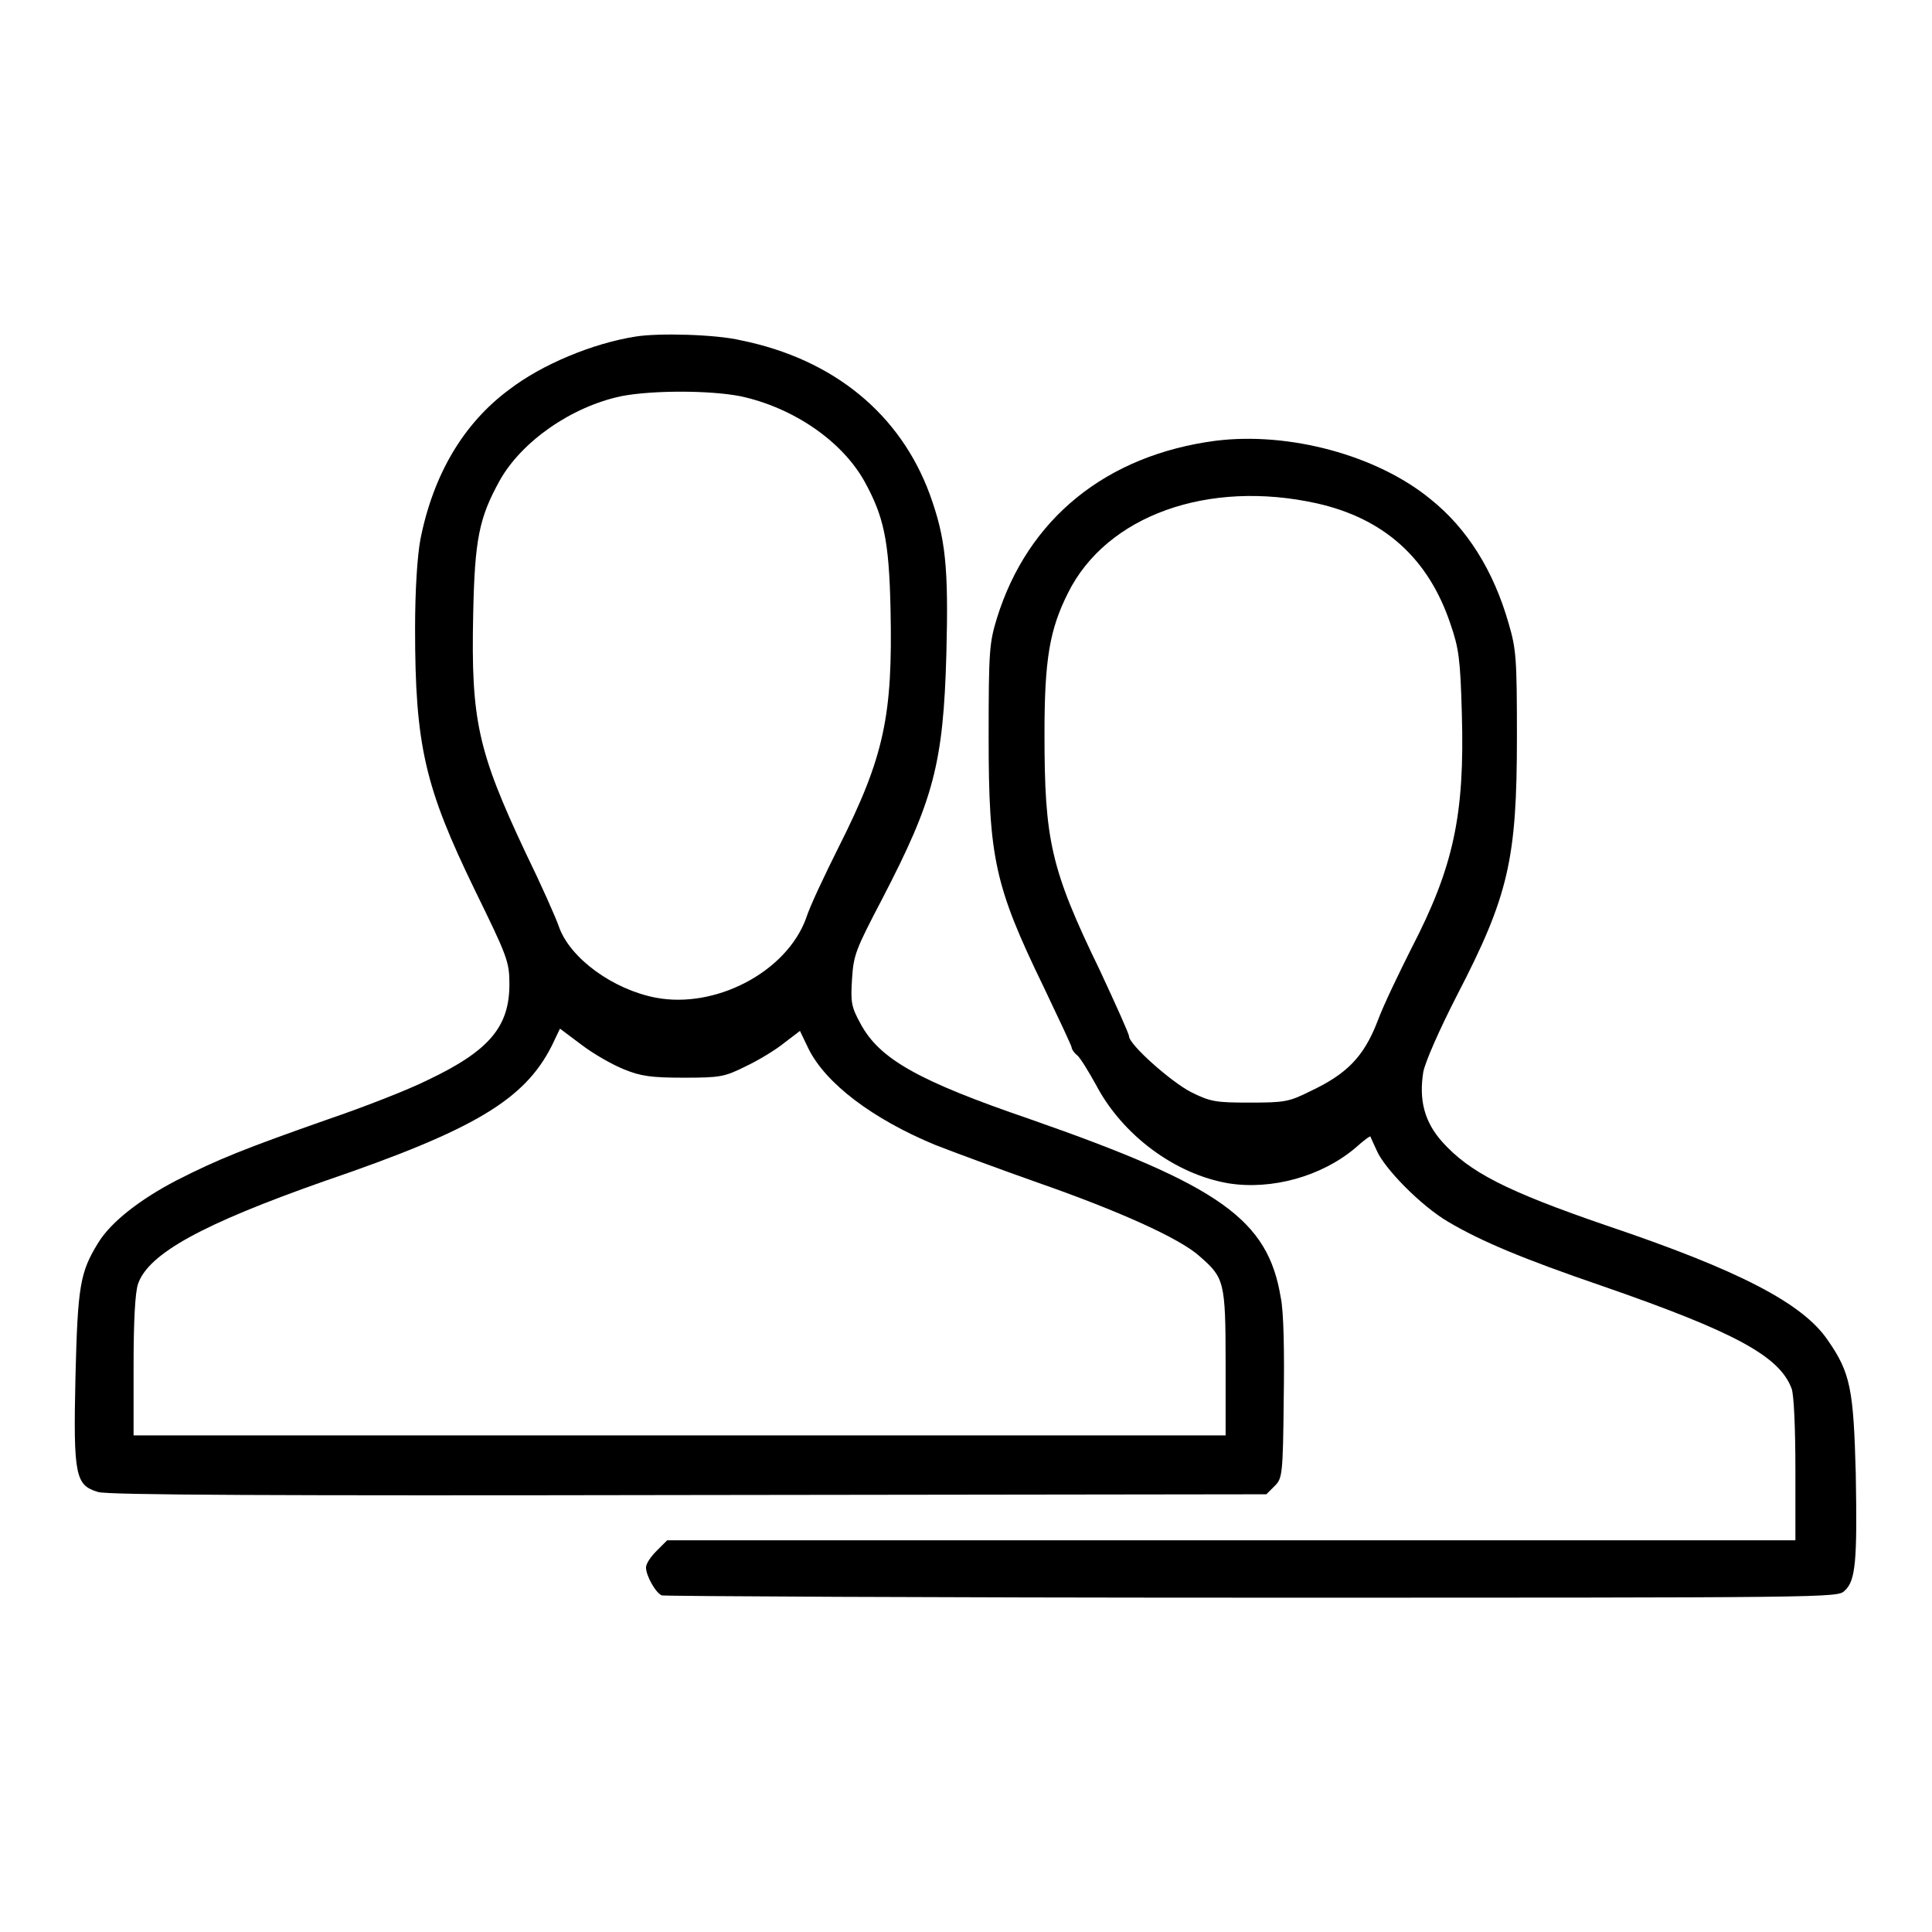
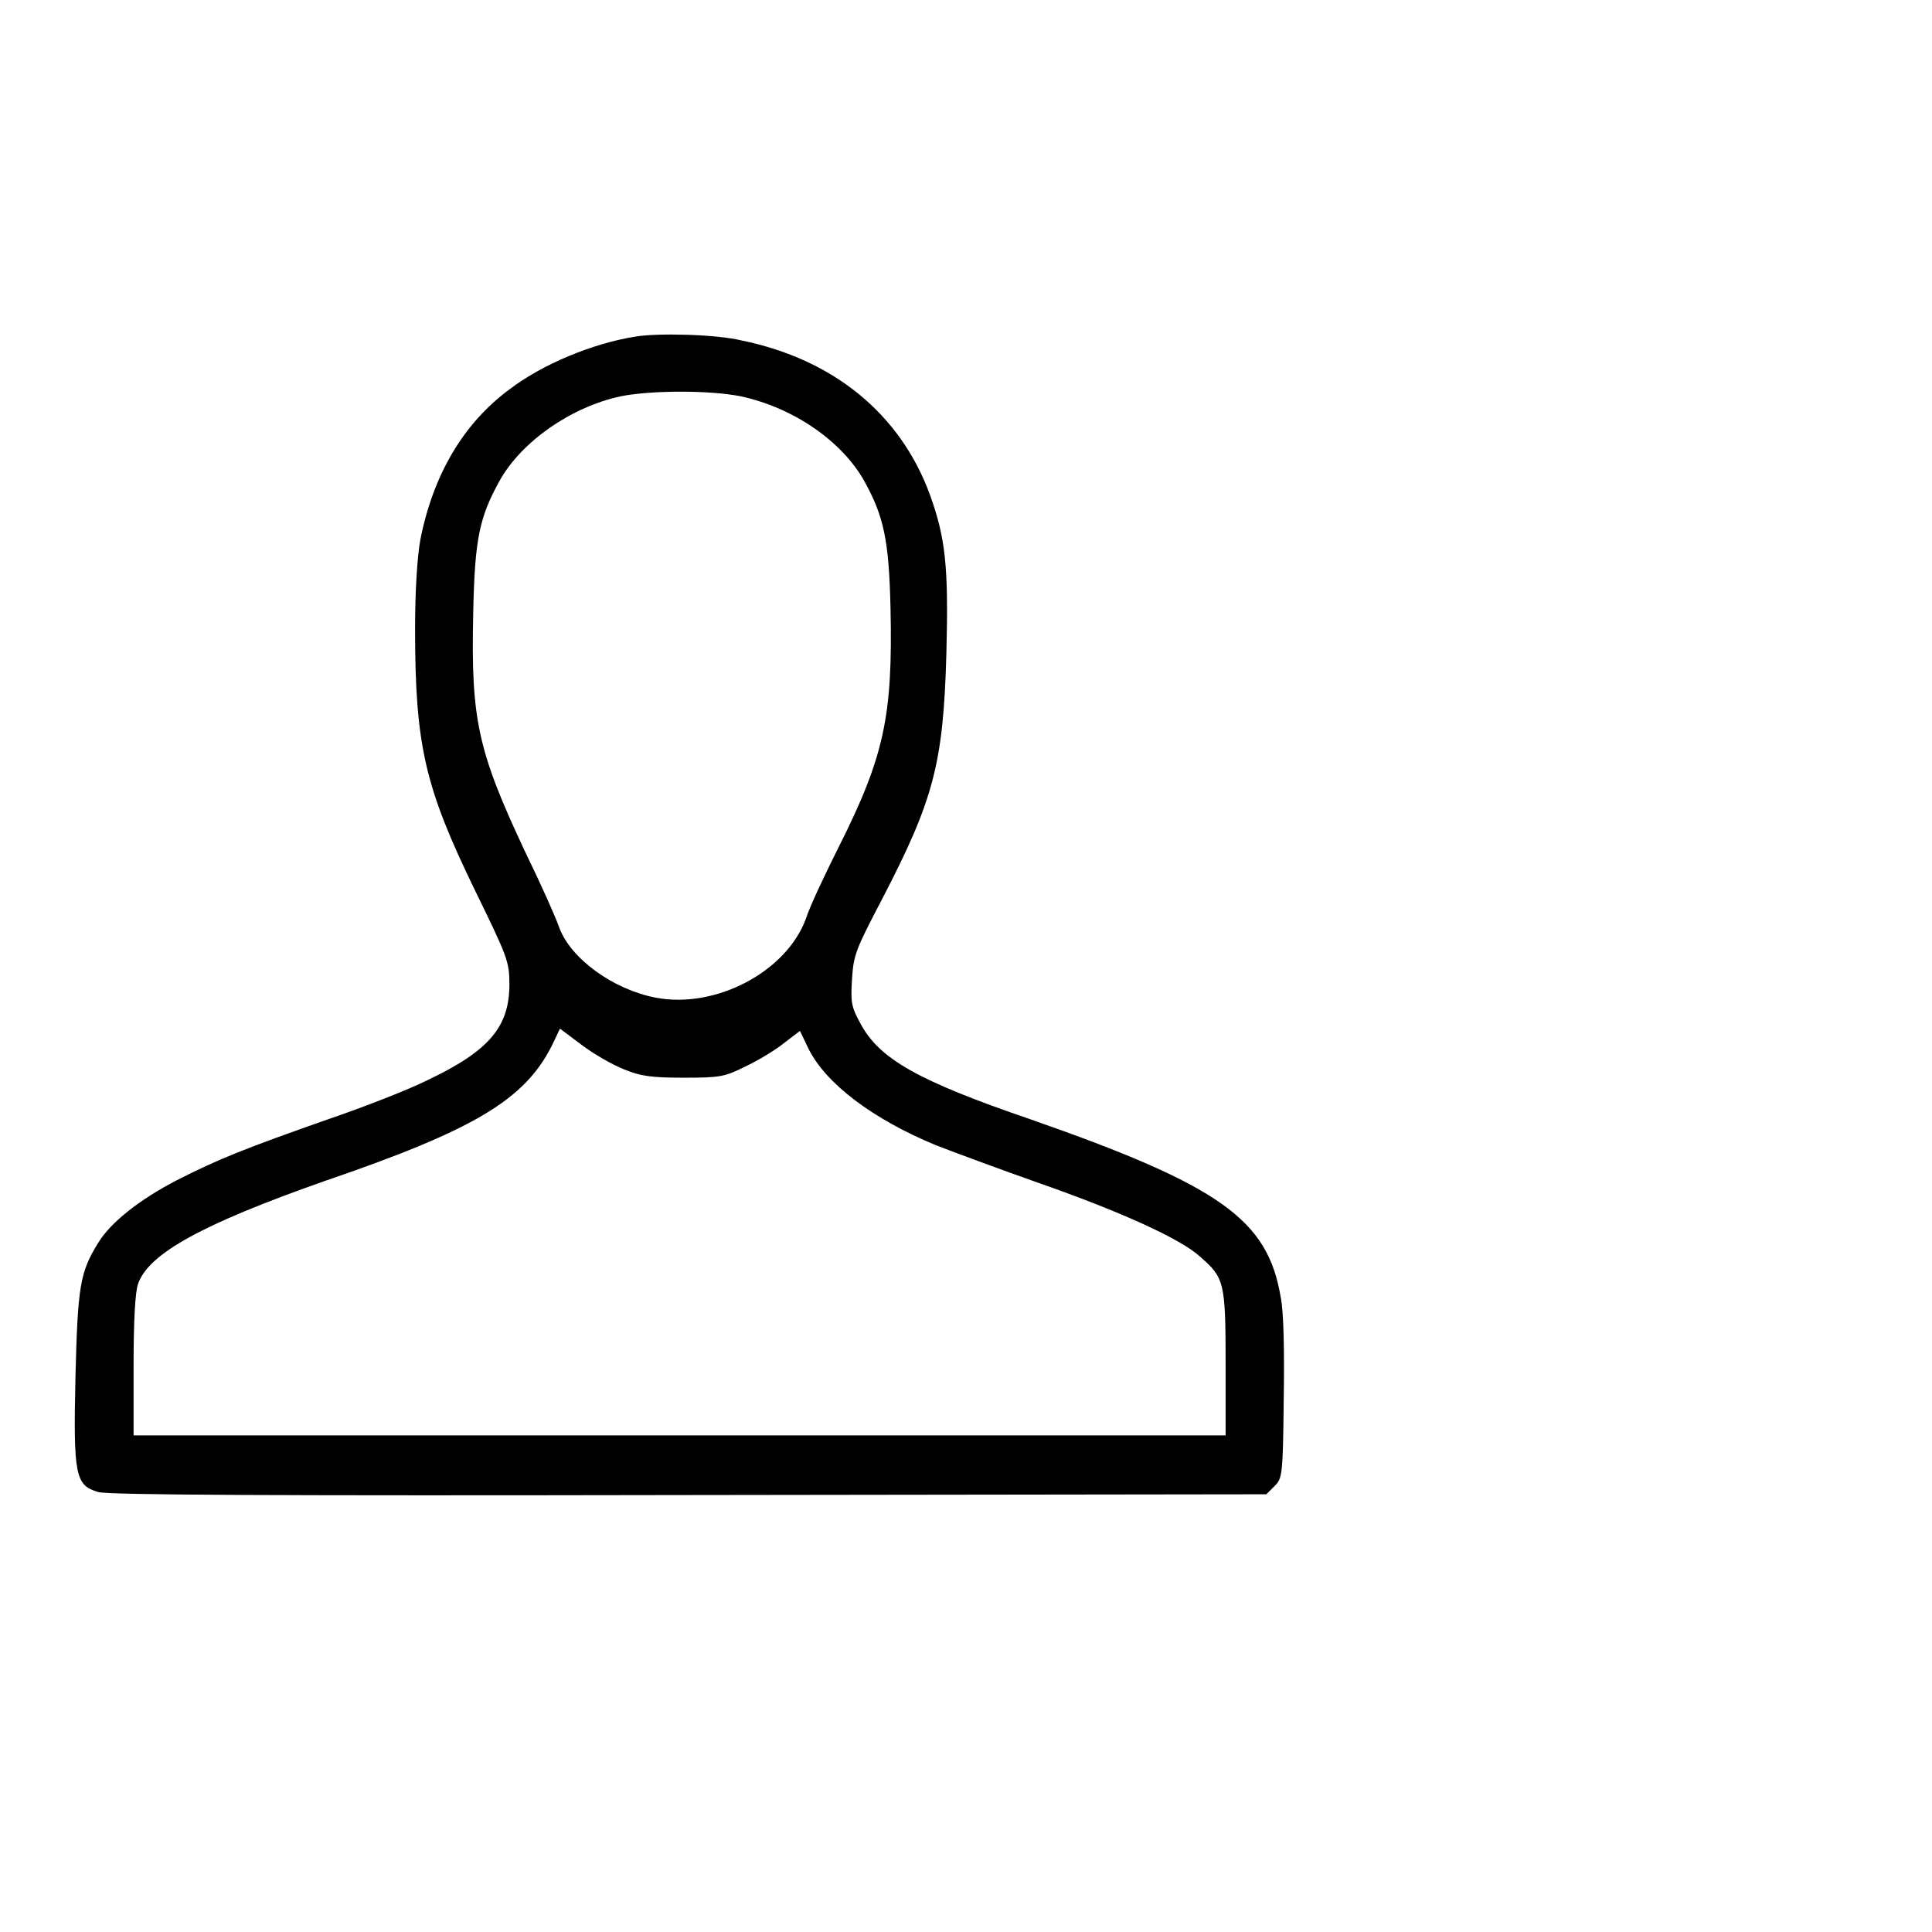
<svg xmlns="http://www.w3.org/2000/svg" version="1.1" x="0px" y="0px" viewBox="0 0 256 256" enable-background="new 0 0 256 256" xml:space="preserve">
  <g>
    <g>
      <g>
        <path fill="#000000" d="M84.2,44.6c-5.7,0.9-12.4,3.7-16.7,7c-6.1,4.5-10.1,11.3-11.8,19.9c-0.4,2.2-0.7,6.6-0.7,11.8c0,15.5,1.3,21,7.9,34.6c4.3,8.8,4.6,9.5,4.6,12.5c0,5.6-2.6,8.8-10.8,12.7c-2.6,1.3-8.5,3.6-13.2,5.2c-11.1,3.9-14.6,5.3-20.1,8.1c-4.8,2.5-8.7,5.5-10.4,8.3c-2.4,3.9-2.7,5.7-3,17.7c-0.3,13.2,0,14.4,3,15.3c1.3,0.4,23.3,0.5,78.3,0.4l76.5-0.1l1.1-1.1c1-1,1.1-1.4,1.2-11.5c0.1-6.2,0-11.7-0.4-13.5c-1.7-10.3-8-14.8-33.2-23.6c-14.9-5.1-20-8-22.5-12.7c-1.2-2.2-1.3-2.8-1.1-5.9c0.2-3.2,0.5-3.9,4-10.6c6.8-13.1,8.1-17.9,8.5-32.5c0.3-11.5-0.1-15.3-2.2-21.1c-3.9-10.6-12.7-17.9-25-20.4C94.9,44.3,87.2,44.1,84.2,44.6z M98.1,52.5c7,1.5,13.4,5.9,16.4,11.2c2.6,4.7,3.3,7.8,3.5,17c0.3,14.1-0.8,19.5-6.9,31.6c-1.8,3.6-3.8,7.8-4.3,9.4c-2.6,7.1-12,12-19.9,10.5c-5.7-1.1-11.3-5.2-12.8-9.3c-0.4-1.2-2.4-5.7-4.5-10c-6.3-13.4-7.2-17.5-6.9-31.5c0.2-10,0.8-12.8,3.5-17.7c2.9-5.2,9.5-9.8,16.1-11.2C86.4,51.7,94,51.7,98.1,52.5z M82.7,141.7c2.2,0.9,3.6,1.1,7.9,1.1c4.8,0,5.4-0.1,8.2-1.5c1.7-0.8,4-2.2,5.1-3.1l2.1-1.6l1.1,2.3c2.3,4.7,8.6,9.4,16.8,12.8c2.3,0.9,8.5,3.2,13.6,5c10.6,3.7,18.9,7.4,21.5,9.8c3.2,2.8,3.4,3.3,3.4,14.1v9.6H90.1H17.7l0-9.2c0-5.9,0.2-9.8,0.6-10.9c1.4-4,8.5-7.9,24.7-13.6c19.9-6.8,26.5-10.8,30.1-17.9l1.1-2.3l2.8,2.1C78.7,139.7,81.2,141.1,82.7,141.7z" />
-         <path fill="#000000" d="M161.1,58.4c-14.5,1.9-24.9,10.3-29,23.5c-1,3.3-1.1,4.2-1.1,15.8c0,16,0.8,19.7,7.3,33.1c2,4.2,3.7,7.8,3.7,8c0,0.2,0.3,0.7,0.7,1c0.4,0.3,1.5,2.1,2.5,3.9c3.5,6.7,10.5,11.9,17.6,13.1c5.7,0.9,12.3-0.9,16.8-4.7c1-0.9,1.9-1.6,2-1.5c0,0.1,0.4,0.9,0.8,1.8c1,2.4,5.9,7.4,9.5,9.5c4.4,2.6,9.9,4.9,20.4,8.5c17.6,6.1,23.5,9.3,25.1,13.6c0.3,0.8,0.5,5.2,0.5,10.7v9.4h-74.8H88.4l-1.4,1.4c-0.8,0.8-1.4,1.7-1.4,2.2c0,1.1,1.3,3.4,2.1,3.7c0.4,0.1,35.6,0.3,78.3,0.3c76.6,0,77.5,0,78.4-0.9c1.5-1.3,1.7-4,1.5-15.5c-0.3-11.2-0.7-13.4-3.7-17.7c-3.3-4.9-11.8-9.3-29.3-15.2c-13.4-4.6-18.2-7.1-21.8-11.1c-2.4-2.7-3.1-5.6-2.5-9.3c0.3-1.4,2.1-5.5,4.4-10c6.9-13.3,8-18.1,8-34.4c0-10.4-0.1-11.6-1.1-15c-2-7-5.5-12.6-10.4-16.5C182.4,60.3,170.8,57.2,161.1,58.4z M174.5,66.7c8.9,2,14.8,7.3,17.7,16c1.1,3.2,1.3,4.6,1.5,11.8c0.4,13.5-1.1,20.4-6.7,31.2c-1.6,3.2-3.7,7.5-4.5,9.7c-1.8,4.6-4,6.9-8.9,9.2c-2.8,1.4-3.4,1.5-8,1.5c-4.5,0-5.2-0.1-7.8-1.4c-2.7-1.4-8.2-6.3-8.2-7.4c0-0.3-1.8-4.3-3.9-8.8c-6.5-13.4-7.3-17.2-7.3-31.3c0-9.9,0.7-13.8,3.1-18.6C146.6,68.3,160.1,63.5,174.5,66.7z" />
      </g>
    </g>
  </g>
</svg>